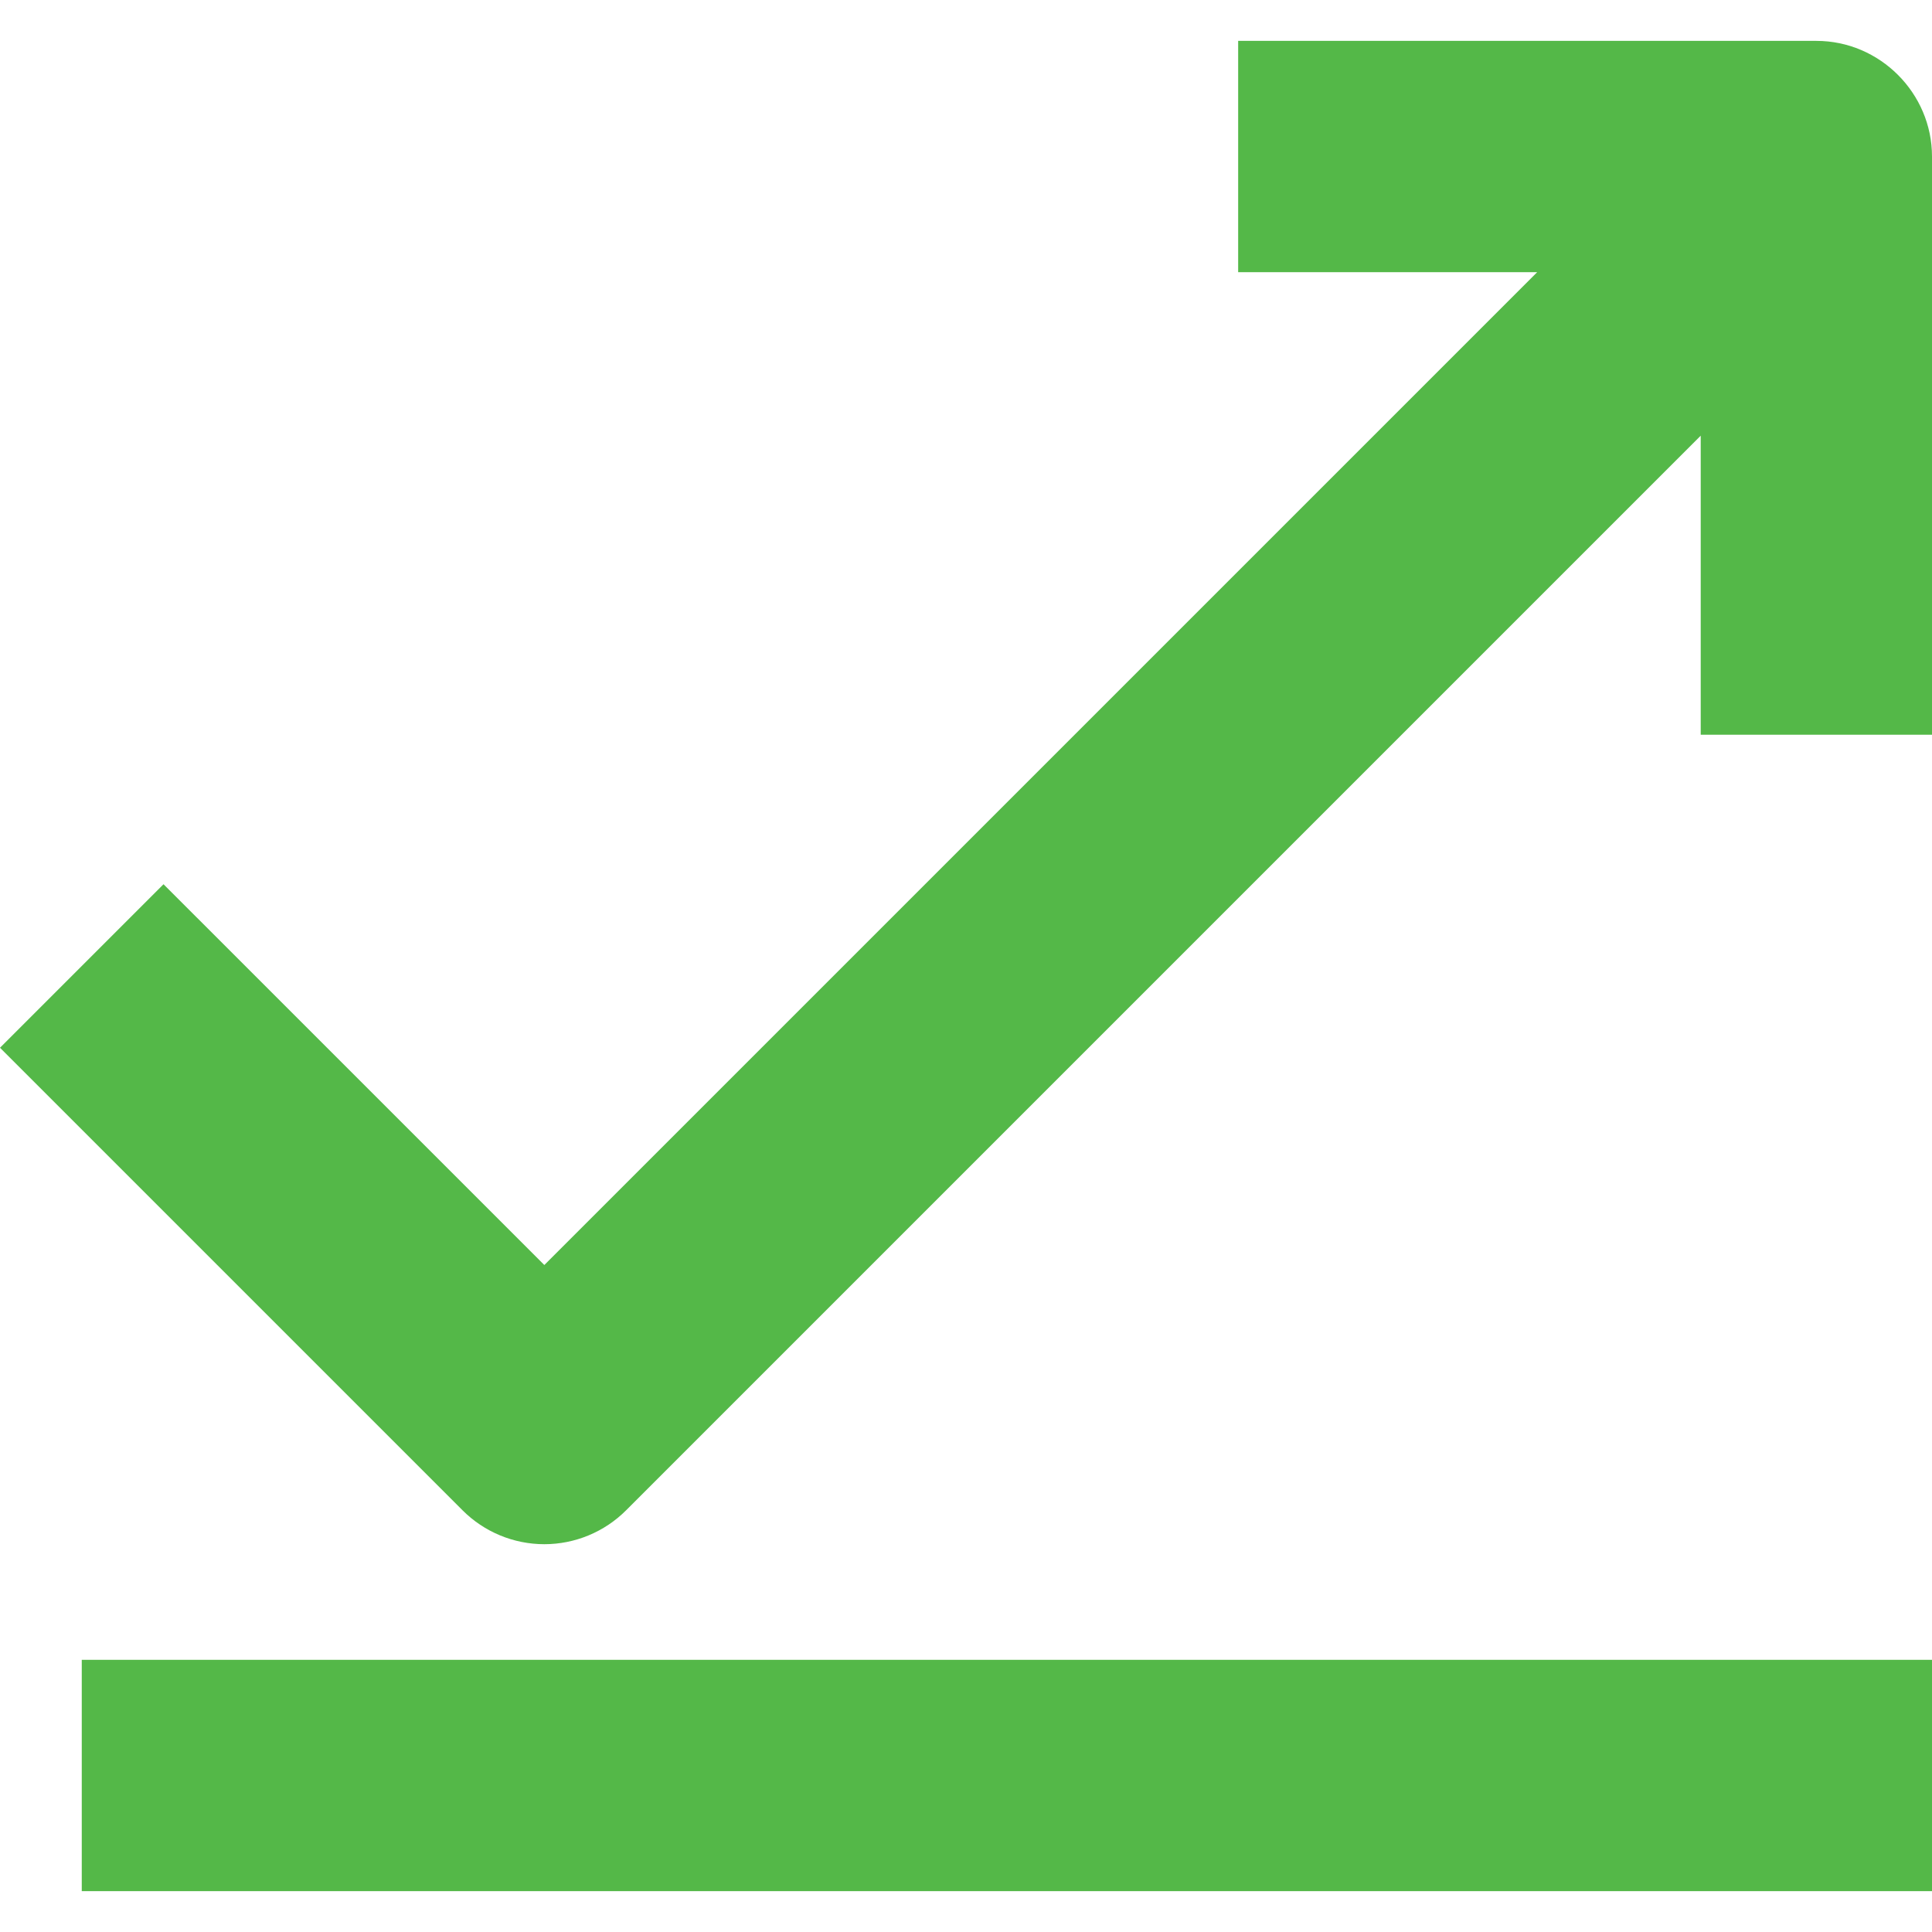
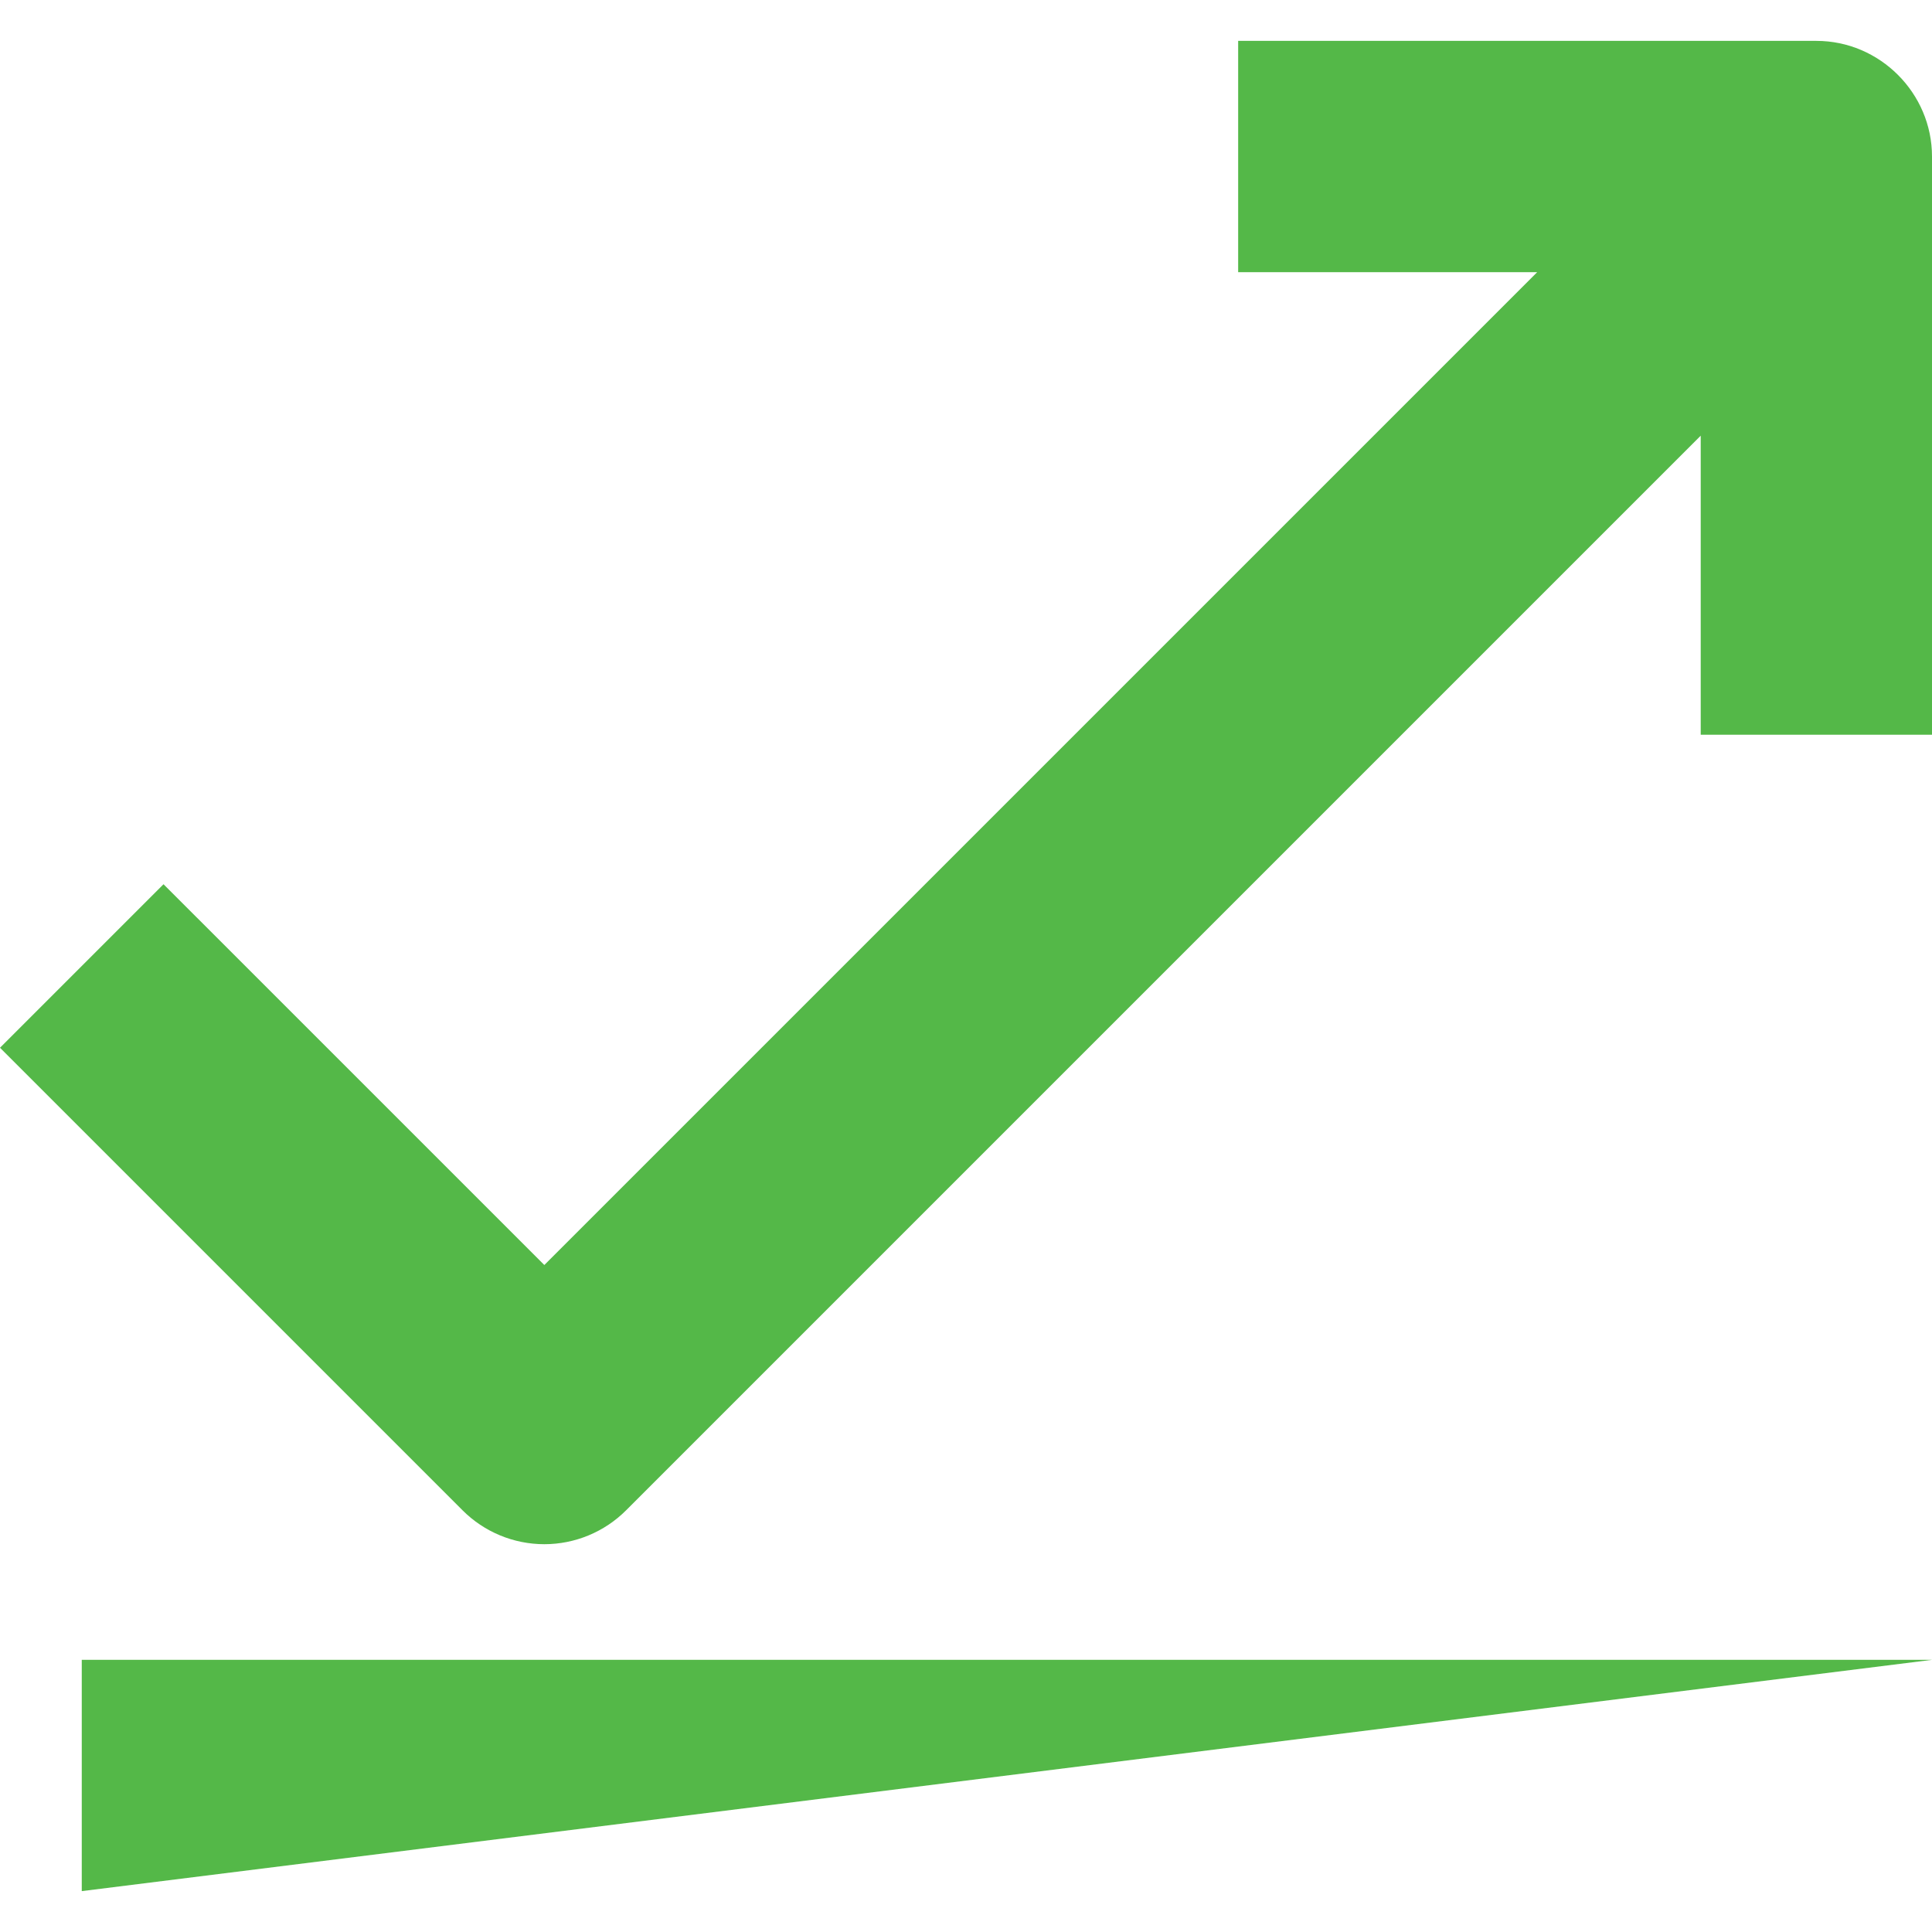
<svg xmlns="http://www.w3.org/2000/svg" width="100%" height="100%" viewBox="0 0 512 512" version="1.1" xml:space="preserve" style="fill-rule:evenodd;clip-rule:evenodd;stroke-linejoin:round;stroke-miterlimit:2;">
  <g>
    <g id="Layer_2">
      <g id="audio_technology">
-         <path id="water_resistant" d="M512,439.875L21.667,439.875L21.667,501.166L512,501.166L512,439.875ZM481.355,10.834L328.125,10.834L328.125,72.125L407.373,72.125L144.251,335.241L43.335,234.333L-0,277.667L122.583,400.251C128.326,405.997 136.126,409.229 144.251,409.229C152.375,409.229 160.175,405.997 165.918,400.251L450.708,115.46L450.708,194.708L512,194.708L512,41.479C512,24.668 498.166,10.834 481.355,10.834Z" style="fill:rgb(84,184,72);fill-rule:nonzero;" />
+         <path id="water_resistant" d="M512,439.875L21.667,439.875L21.667,501.166L512,439.875ZM481.355,10.834L328.125,10.834L328.125,72.125L407.373,72.125L144.251,335.241L43.335,234.333L-0,277.667L122.583,400.251C128.326,405.997 136.126,409.229 144.251,409.229C152.375,409.229 160.175,405.997 165.918,400.251L450.708,115.46L450.708,194.708L512,194.708L512,41.479C512,24.668 498.166,10.834 481.355,10.834Z" style="fill:rgb(84,184,72);fill-rule:nonzero;" />
      </g>
    </g>
  </g>
</svg>